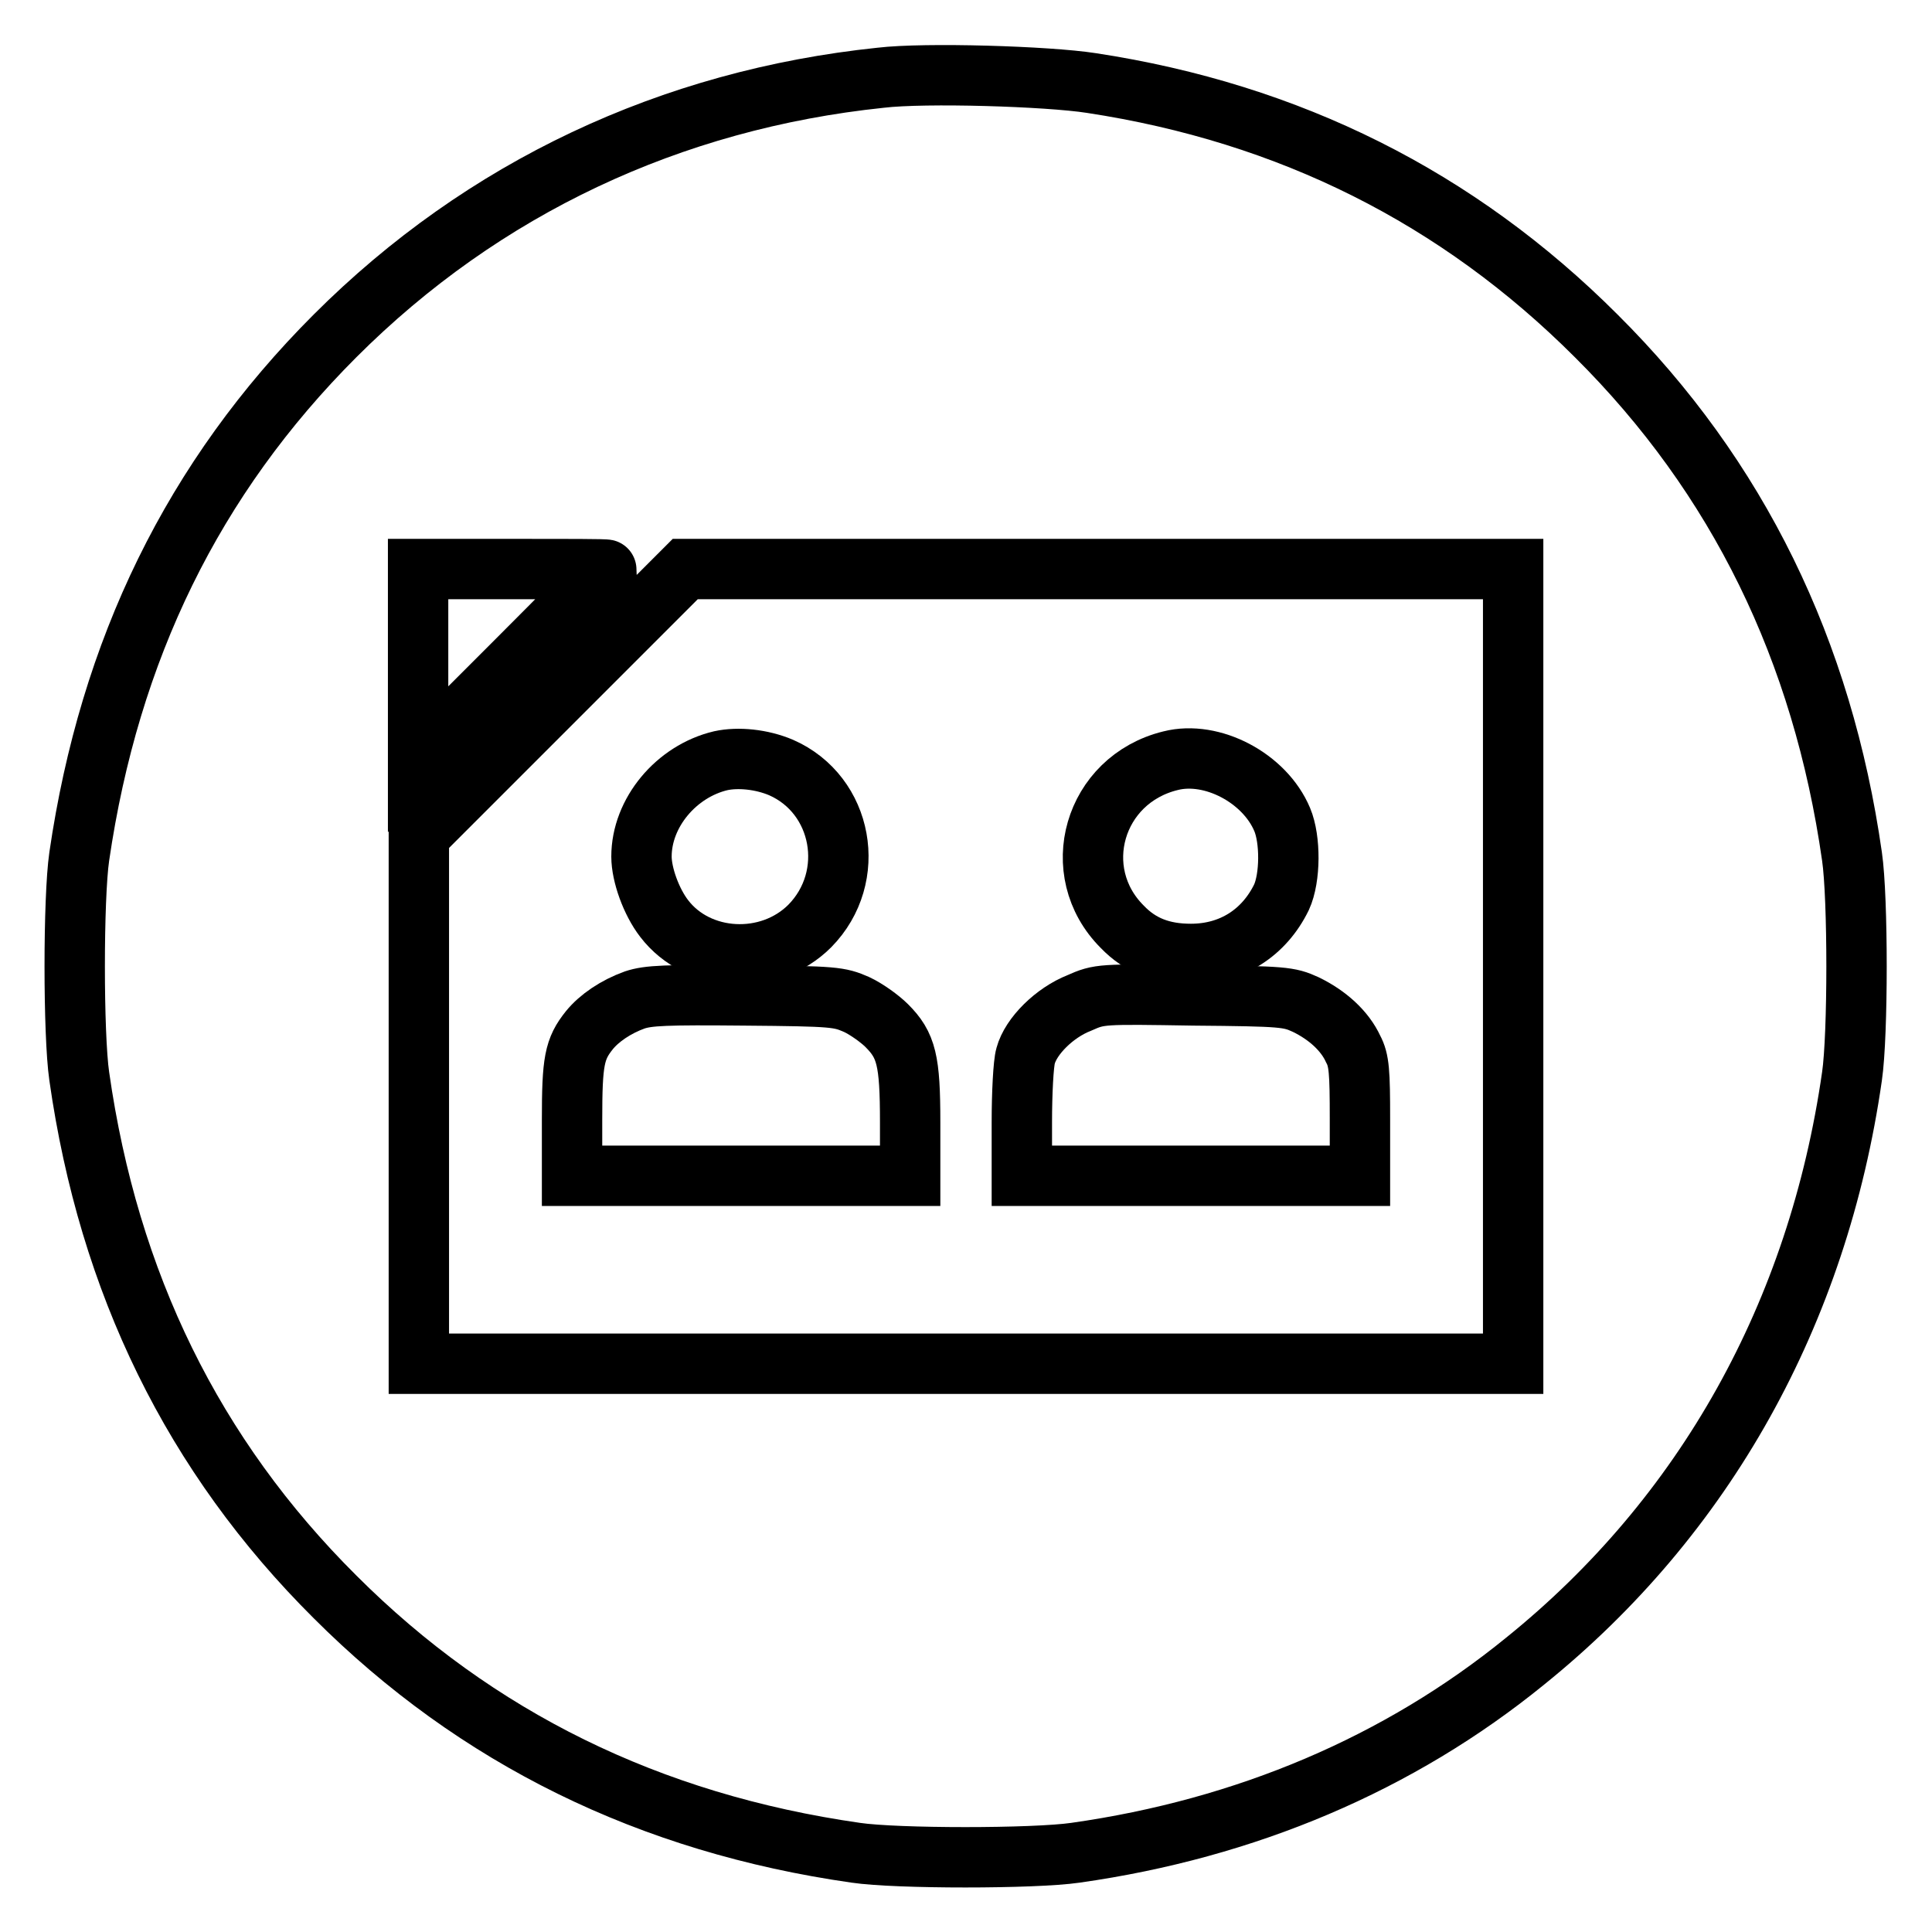
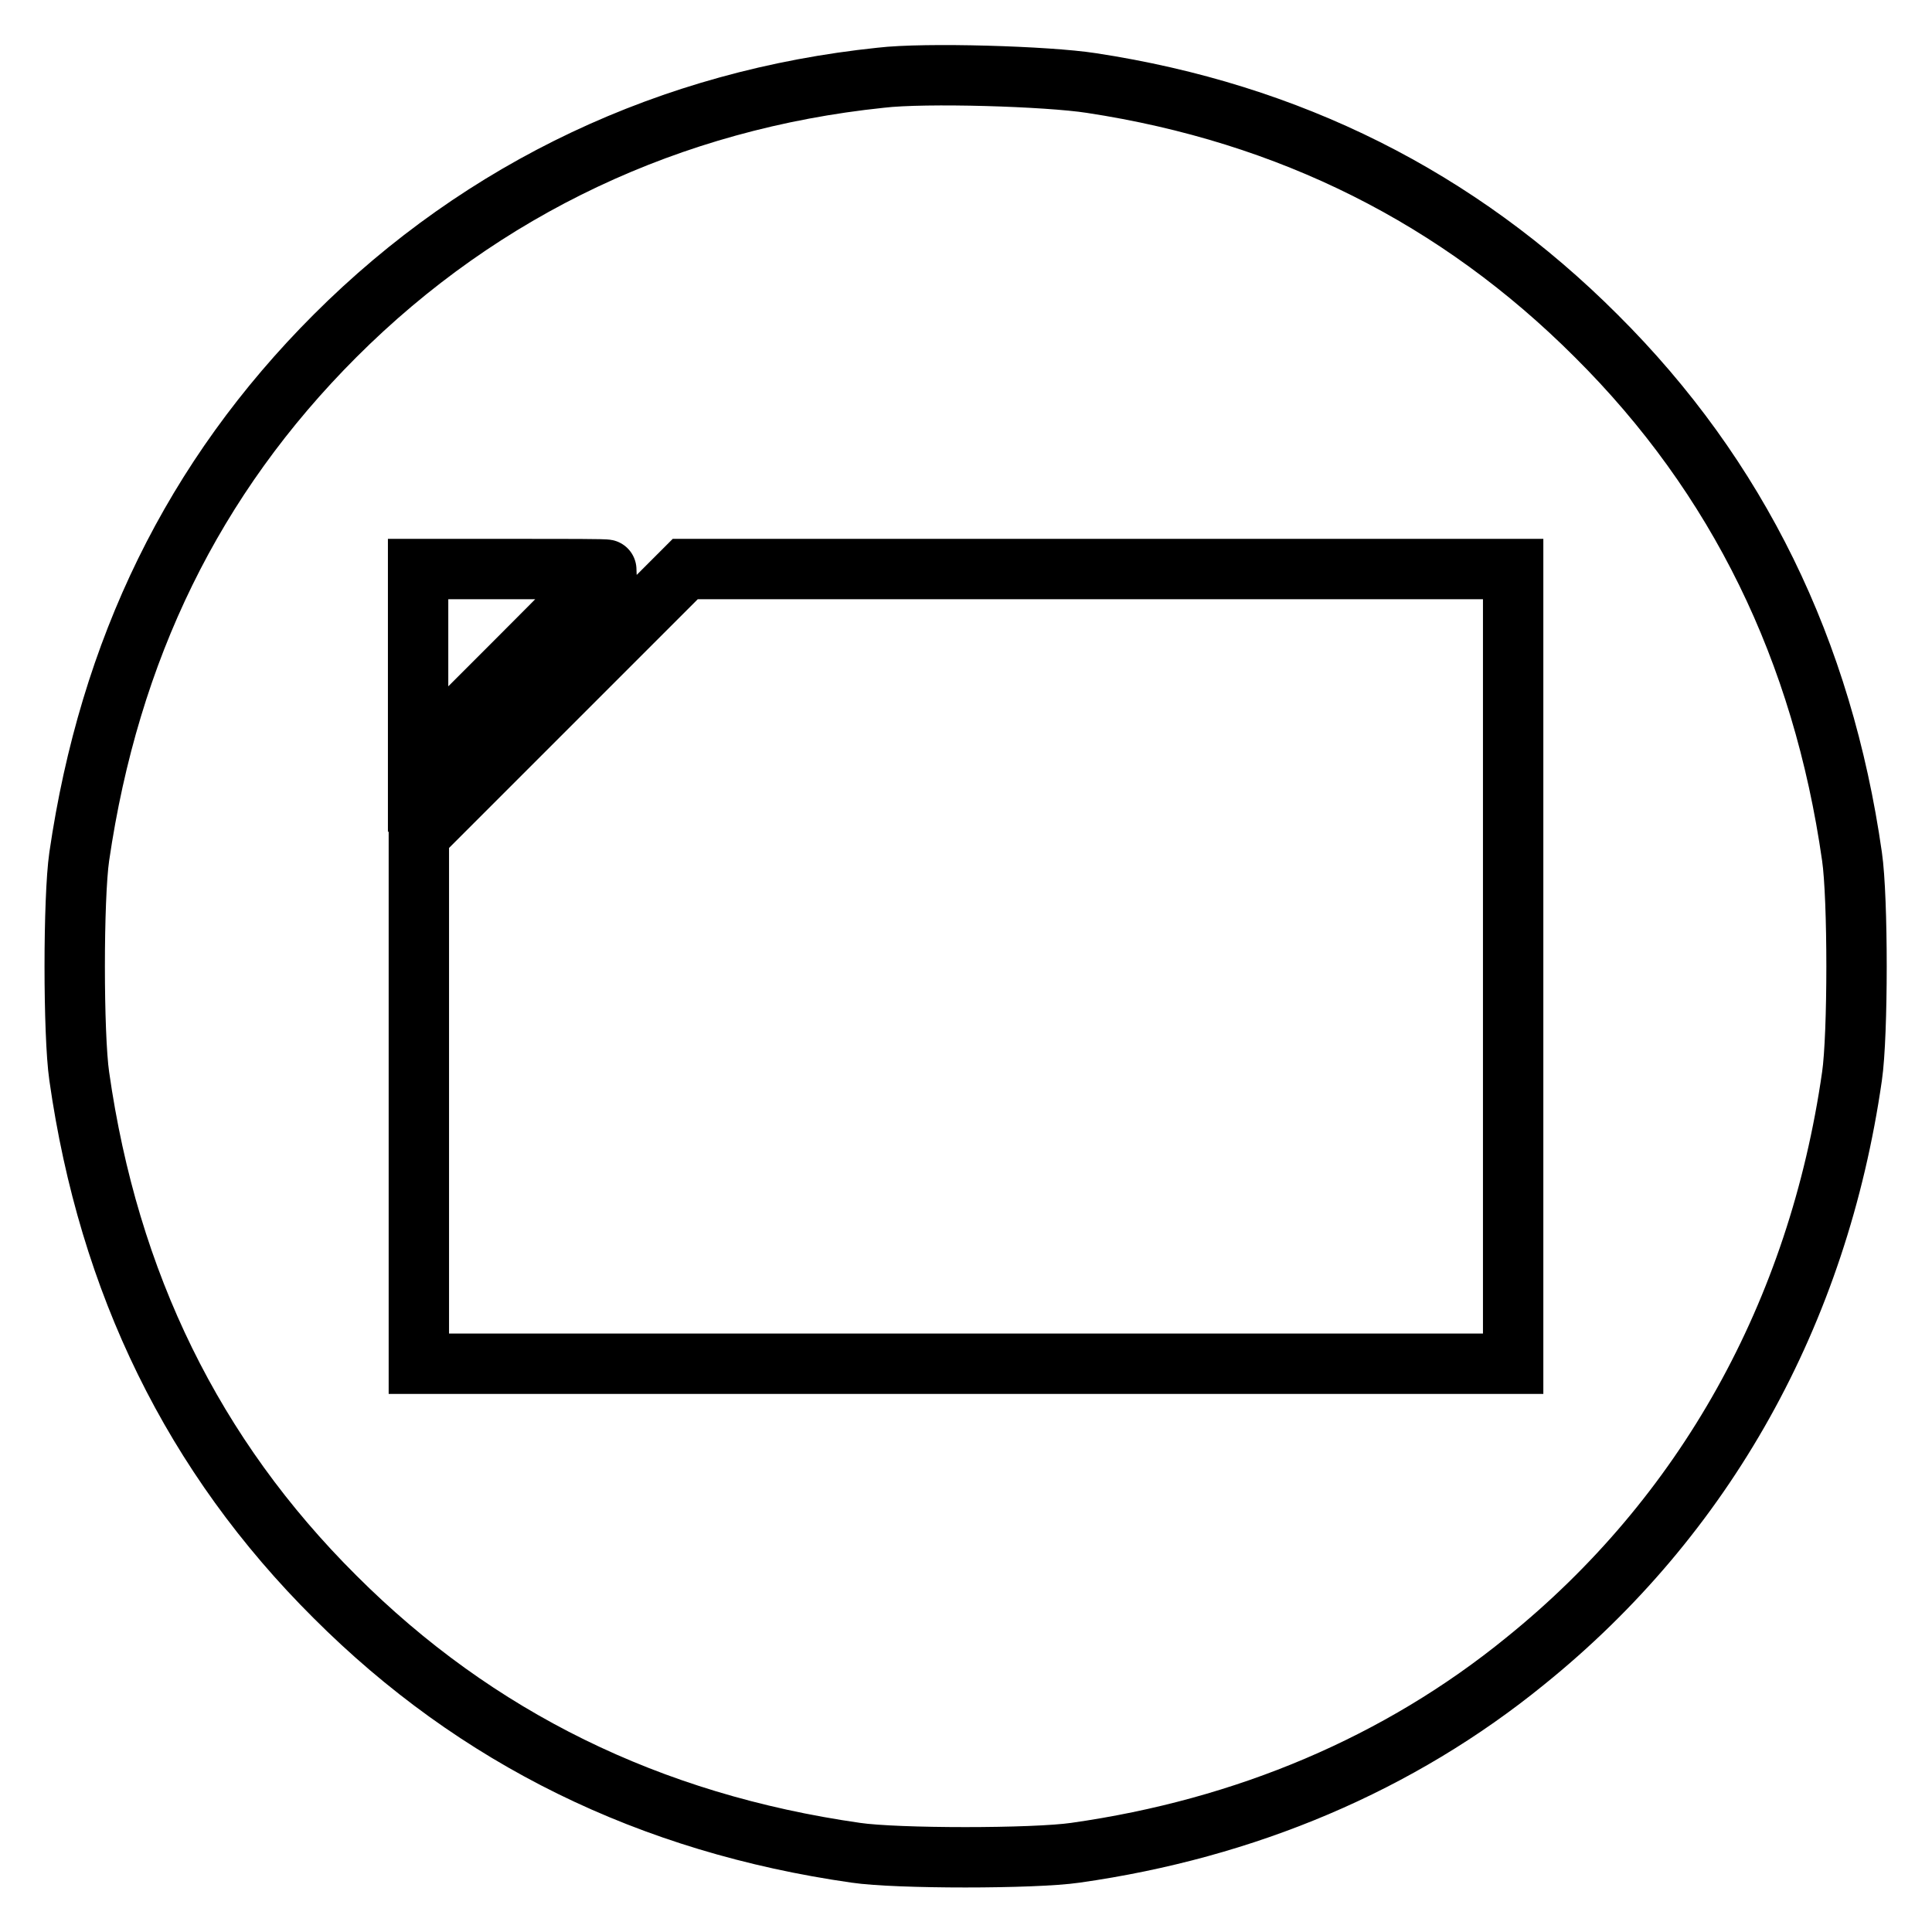
<svg xmlns="http://www.w3.org/2000/svg" version="1.1" x="0px" y="0px" viewBox="0 0 256 256" enable-background="new 0 0 256 256" xml:space="preserve">
  <g>
    <g>
      <g>
        <path stroke-width="8" fill-opacity="0" stroke="#000000" d="M116.7,10.3C88.9,13.2,64,24.9,44.4,44.5c-18.8,18.8-29.9,41.6-33.9,69c-0.8,5.5-0.8,23.6,0,29.1c3.9,27.4,15.1,50.3,33.9,69c18.7,18.7,41.7,30,69,33.9c5.4,0.8,23.6,0.8,29.1,0c22.6-3.2,42.9-11.8,59.6-25.4c23.8-19.2,38.8-46.1,43.3-77.5c0.8-5.5,0.8-23.6,0-29.1c-3.9-27.3-15.1-50.3-33.9-69c-18.3-18.3-40.6-29.5-66.9-33.5C138.8,10.1,122.6,9.6,116.7,10.3z M80.4,75.5c0,0-5.6,5.7-12.5,12.6l-12.5,12.5V87.9V75.4H68C74.8,75.4,80.4,75.4,80.4,75.5z M200.5,128v52.7H128H55.5v-35v-35l17.6-17.6l17.7-17.7h54.8h54.9L200.5,128L200.5,128z" />
-         <path stroke-width="8" fill-opacity="0" stroke="#000000" d="M95.5,100.8c-5.9,1.4-10.5,6.9-10.5,12.7c0,2.4,1.3,6,3,8.2c4.5,5.9,13.9,6.4,19.3,1c6.4-6.5,4.4-17.4-3.8-21C100.9,100.6,97.8,100.3,95.5,100.8z" />
-         <path stroke-width="8" fill-opacity="0" stroke="#000000" d="M155.1,100.8c-10.2,2.5-13.7,14.7-6.4,22c2.4,2.5,5.3,3.6,9.1,3.6c5.4,0,9.7-2.8,12-7.5c1.2-2.6,1.2-7.7,0.1-10.3C167.6,103.1,160.6,99.4,155.1,100.8z" />
-         <path stroke-width="8" fill-opacity="0" stroke="#000000" d="M84.1,132.5c-2.5,0.9-4.7,2.4-6,4c-2,2.5-2.3,4.1-2.3,11.9v7.4h22.4h22.4v-7.1c0-8.2-0.5-10.2-3.1-12.8c-0.9-0.9-2.7-2.2-4-2.8c-2.3-1-2.9-1.1-14.8-1.2C88.2,131.8,85.9,131.9,84.1,132.5z" />
-         <path stroke-width="8" fill-opacity="0" stroke="#000000" d="M143,132.9c-3.3,1.3-6.4,4.4-7.1,7c-0.3,1-0.5,5-0.5,8.8v7.1h22.4h22.4v-7.5c0-6.3-0.1-7.8-0.9-9.3c-1.1-2.4-3.4-4.5-6.3-5.9c-2.2-1-2.9-1.1-14.8-1.2C145.9,131.7,145.7,131.7,143,132.9z" />
      </g>
    </g>
  </g>
</svg>